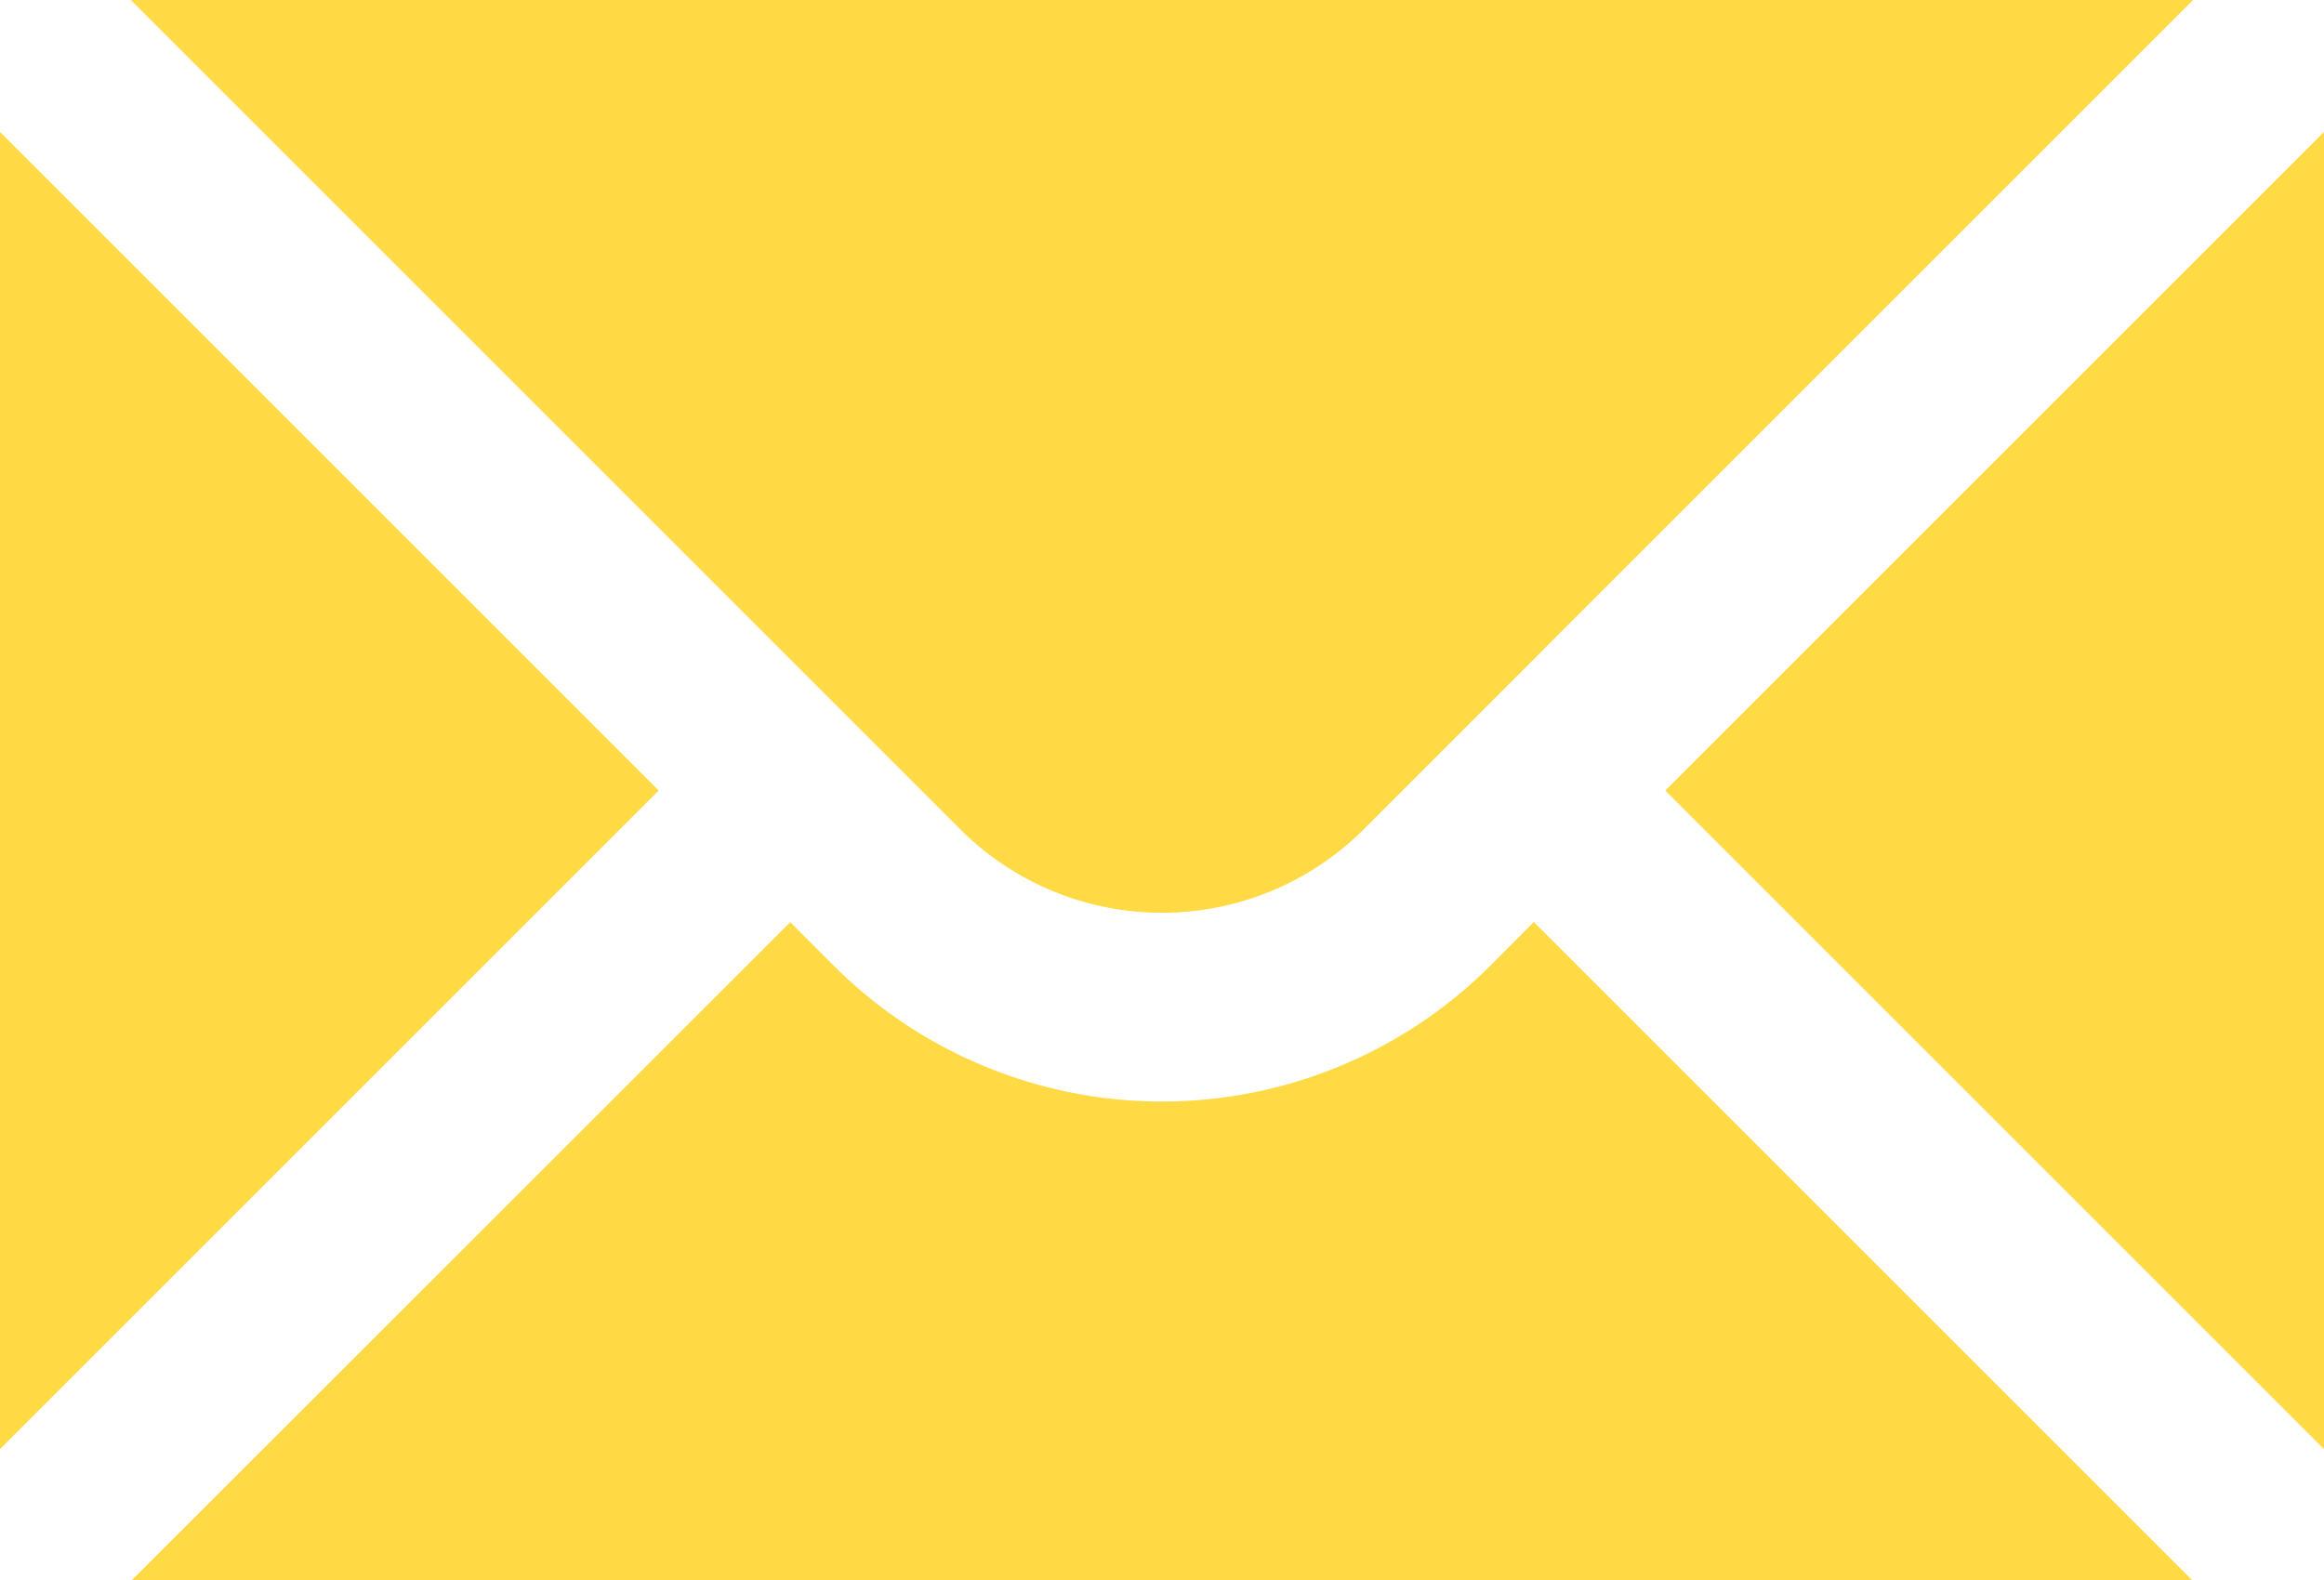
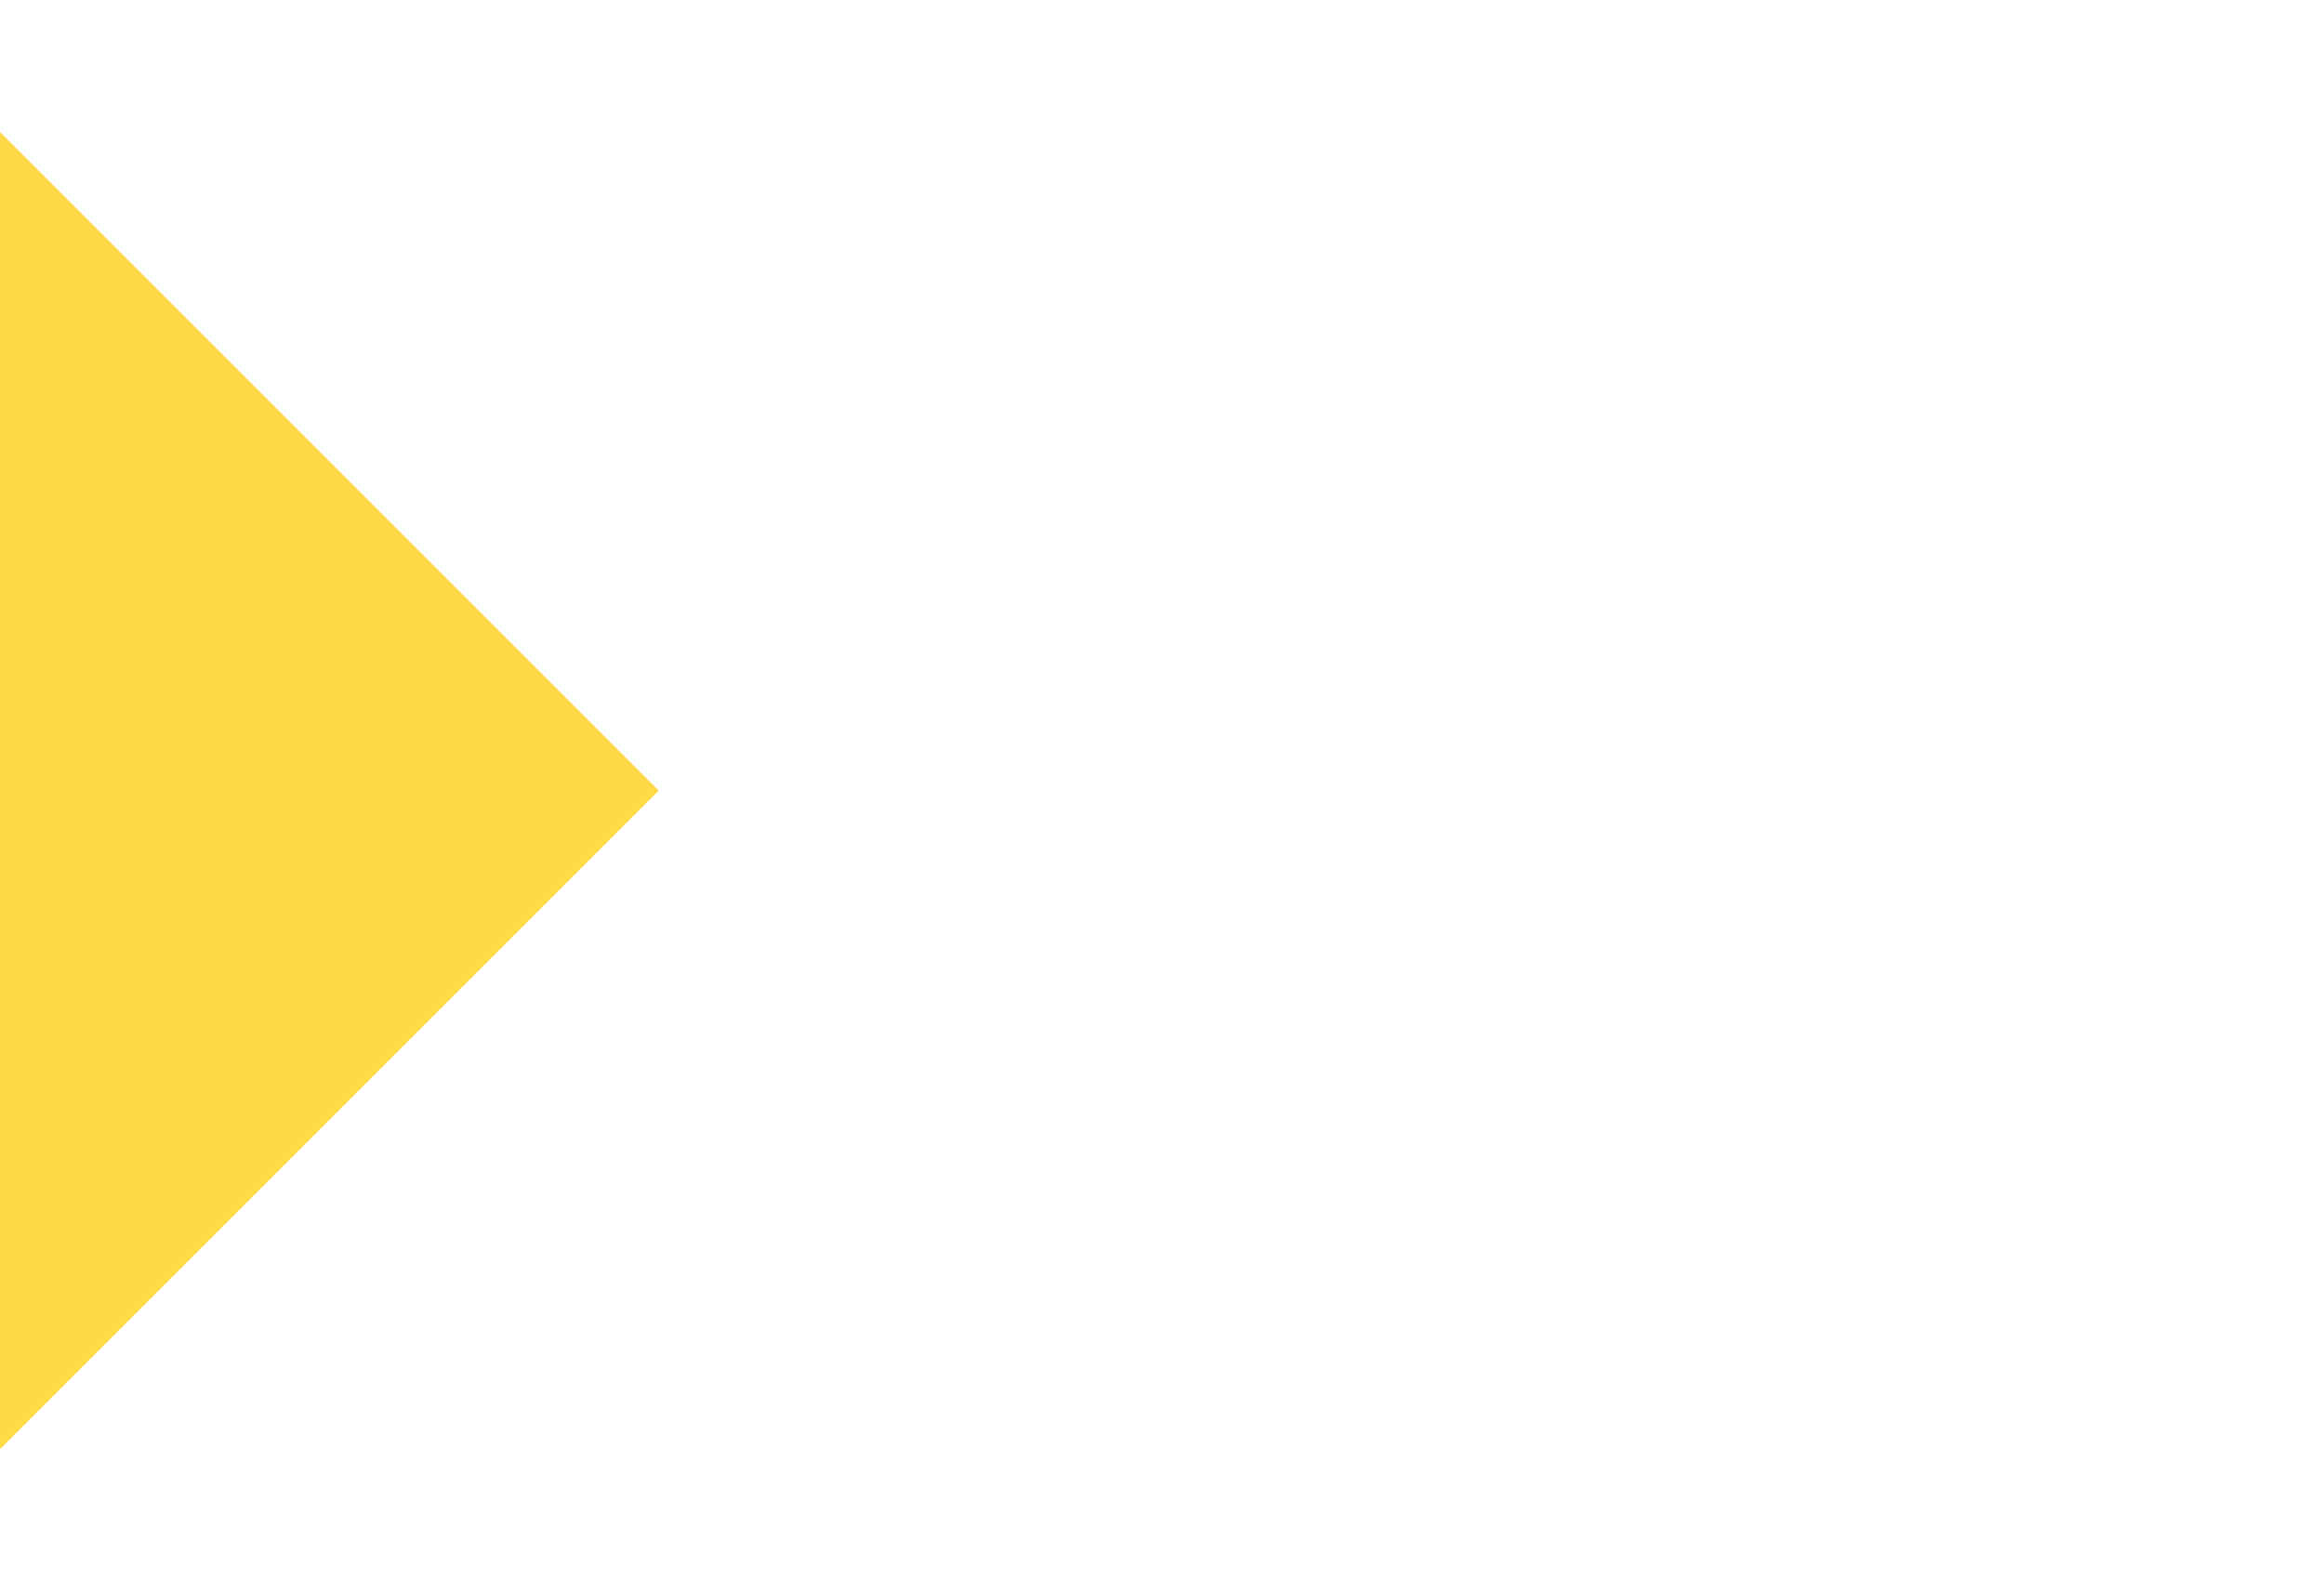
<svg xmlns="http://www.w3.org/2000/svg" id="Group_1303" data-name="Group 1303" width="41.731" height="28.377" viewBox="0 0 41.731 28.377">
  <path id="Path_61" data-name="Path 61" d="M2,7.42V31.076L13.828,19.248Z" transform="translate(-2 -5.05)" fill="#ffda44" />
-   <path id="Path_62" data-name="Path 62" d="M3.408,6,18.383,20.975a5.128,5.128,0,0,0,7.081,0L40.438,6Z" transform="translate(-1.058 -6)" fill="#ffda44" />
-   <path id="Path_63" data-name="Path 63" d="M27.816,16.7a8.342,8.342,0,0,1-11.8,0l-.776-.776L3.42,27.738H40.41L28.592,15.92Z" transform="translate(-1.05 0.639)" fill="#ffda44" />
-   <path id="Path_64" data-name="Path 64" d="M19.914,19.248,31.742,31.076V7.42Z" transform="translate(9.989 -5.05)" fill="#ffda44" />
</svg>